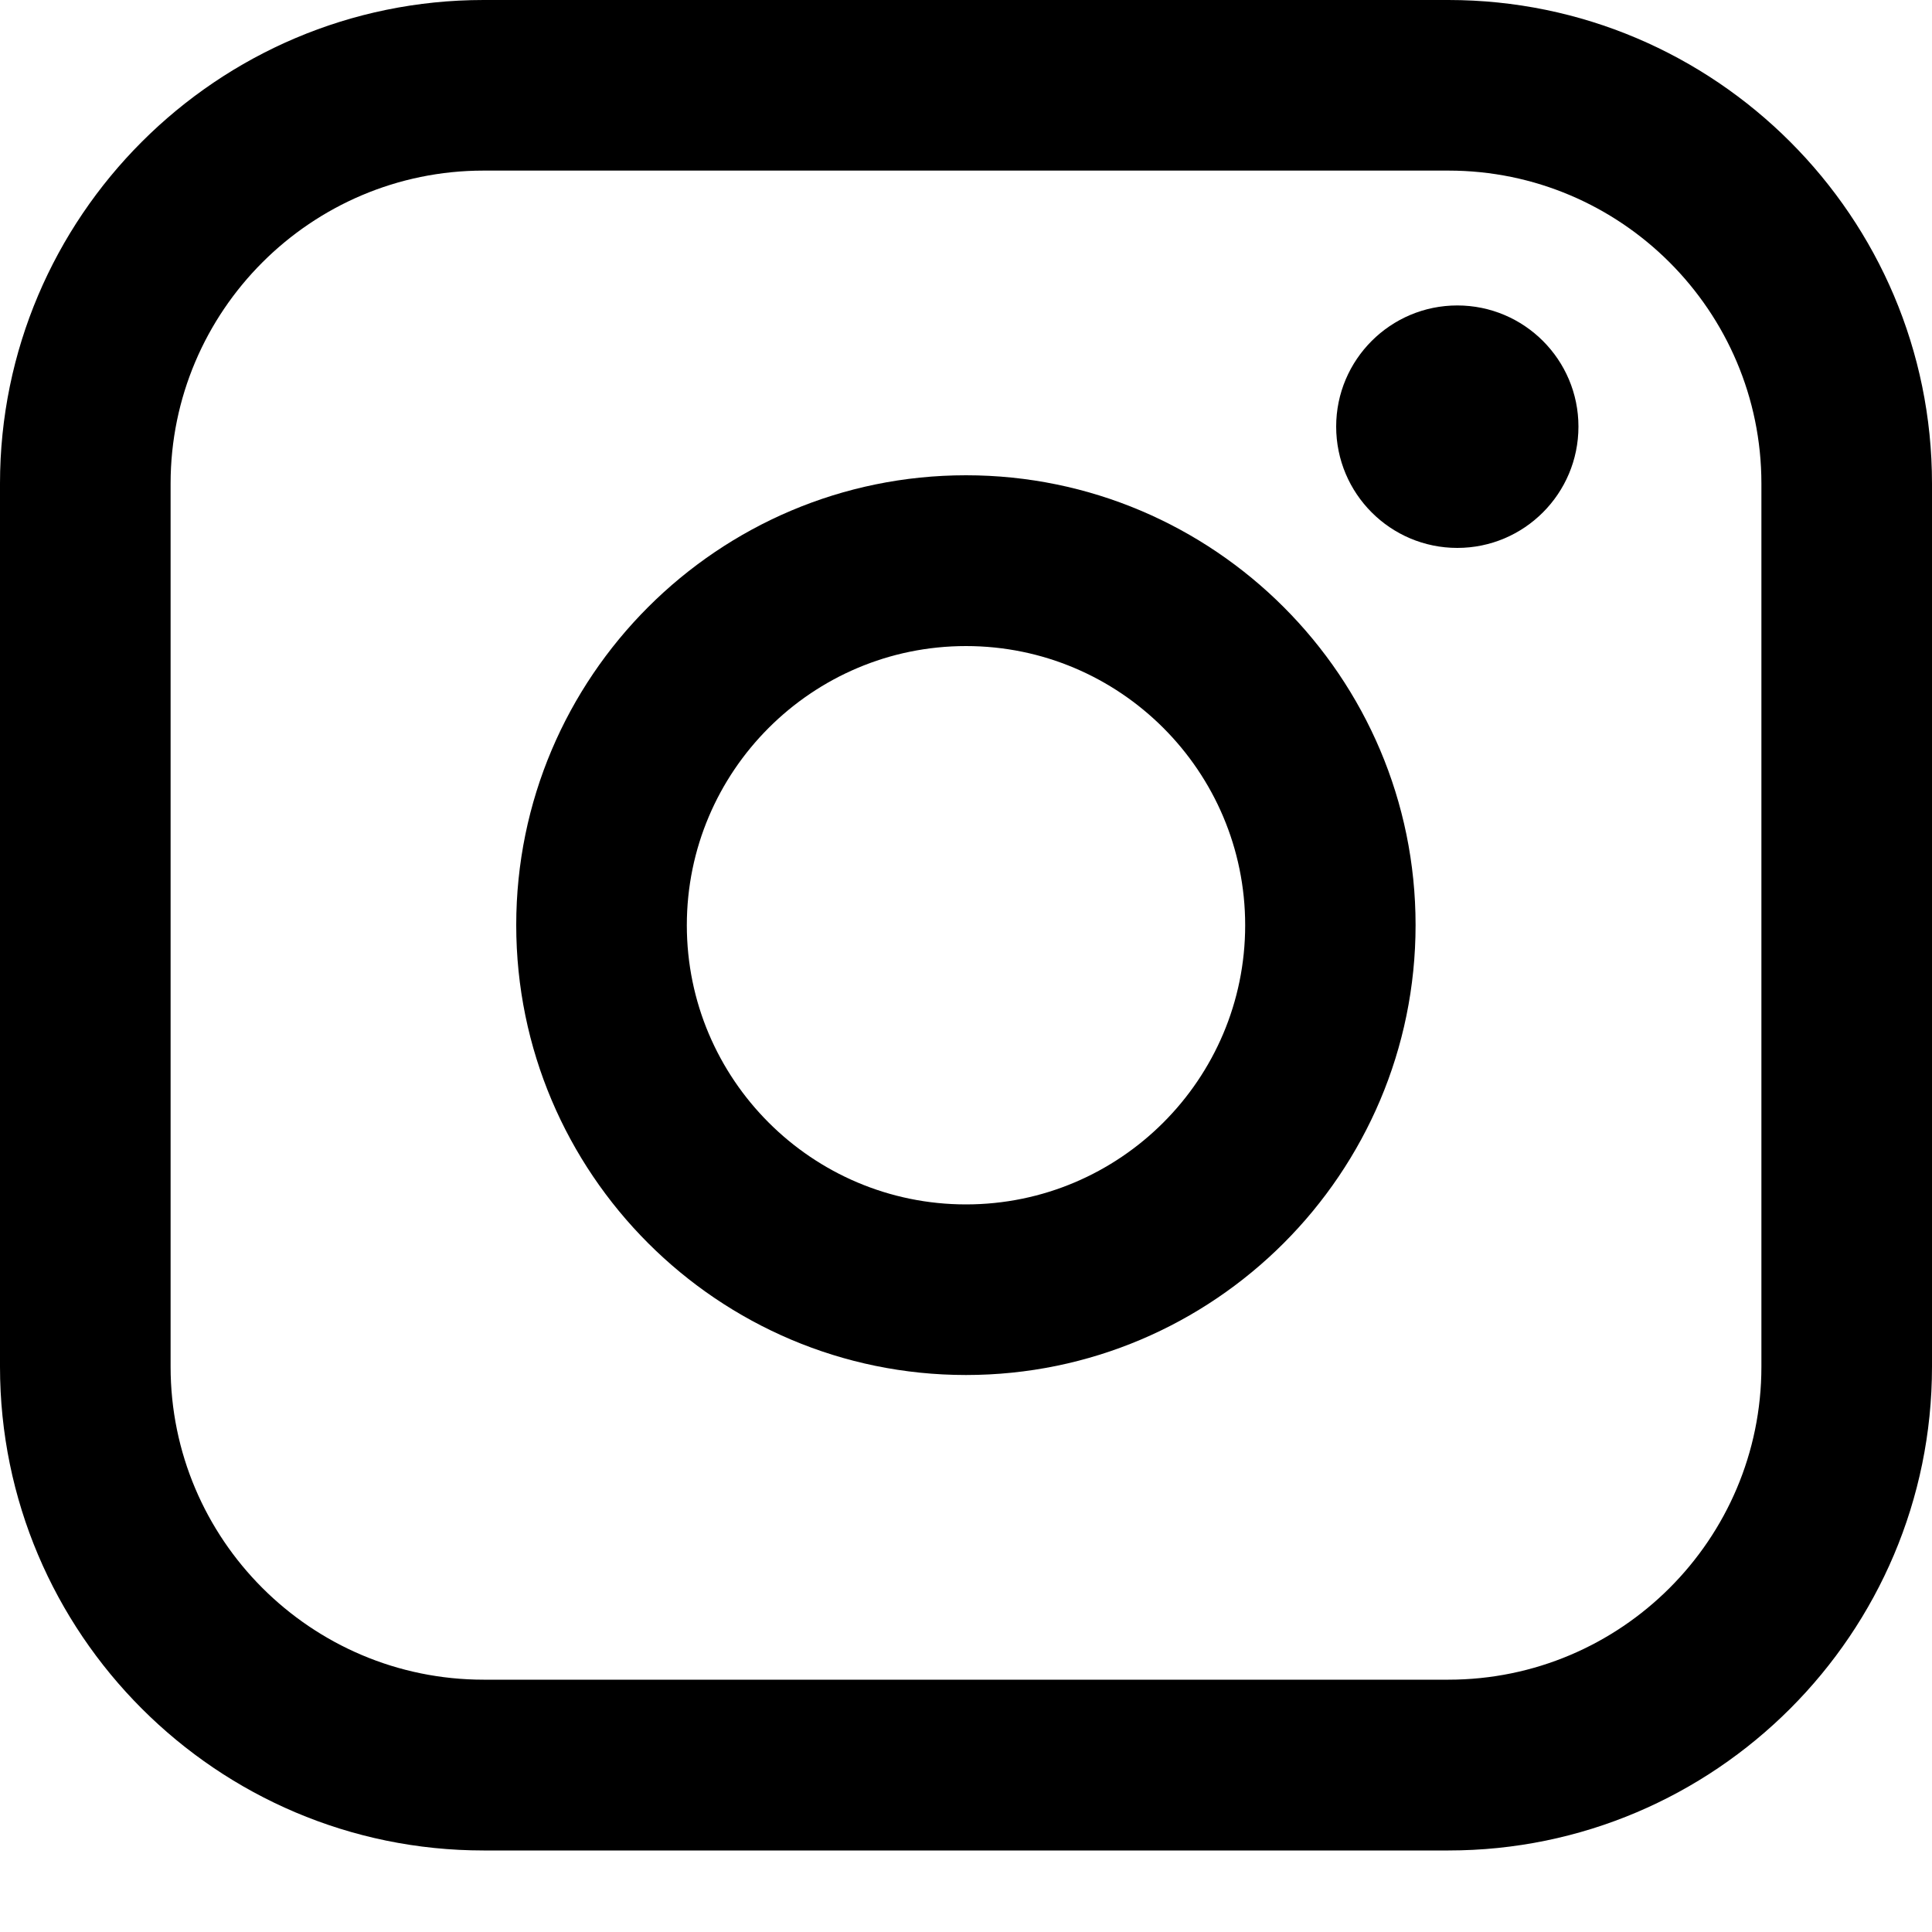
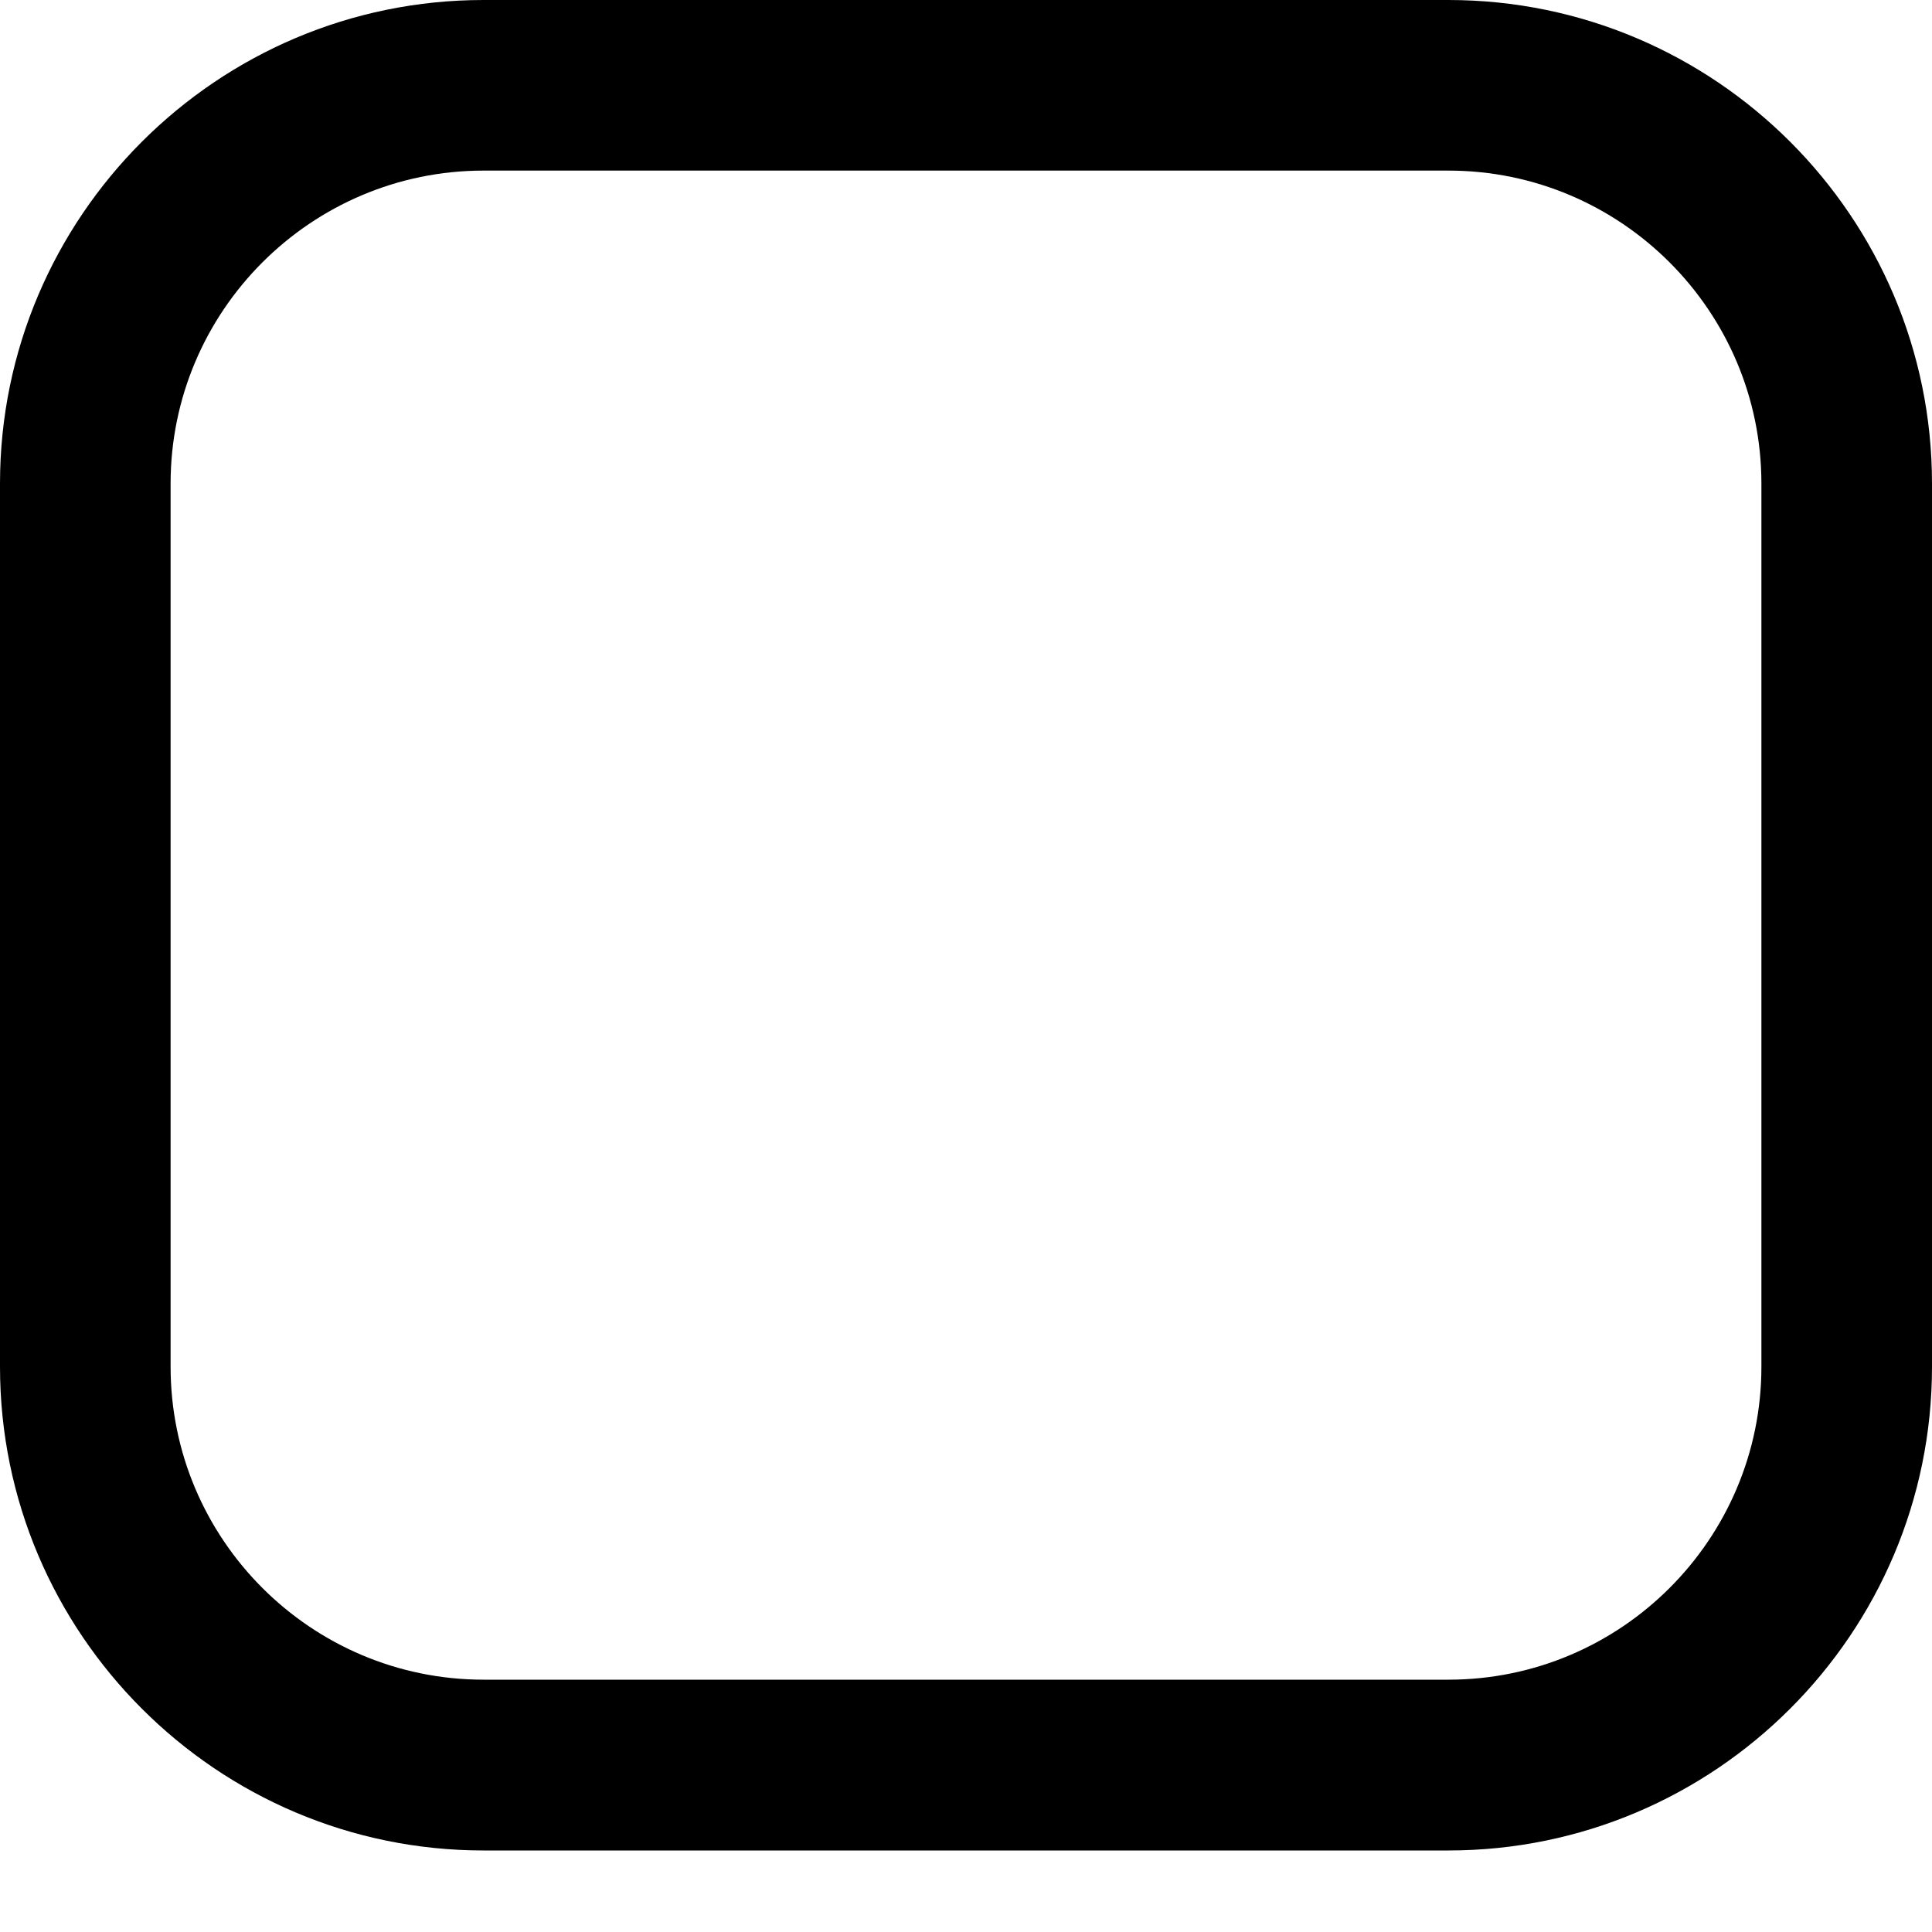
<svg xmlns="http://www.w3.org/2000/svg" width="10px" height="10px" viewBox="0 0 10 10" version="1.1">
  <title>Group-1</title>
  <g id="Page-1" stroke="none" stroke-width="1" fill="none" fill-rule="evenodd">
    <g id="Group-1" fill="#000000" fill-rule="nonzero">
      <path d="M7.497,0 L2.503,0 C1.123,0 0,1.123 0,2.503 L0,7.074 C0,8.455 1.123,9.578 2.503,9.578 L7.497,9.578 C8.877,9.578 10,8.455 10,7.074 L10,2.503 C10,1.123 8.877,0 7.497,0 Z M0.883,2.503 C0.883,1.61 1.61,0.883 2.503,0.883 L7.497,0.883 C8.39,0.883 9.117,1.61 9.117,2.503 L9.117,7.074 C9.117,7.968 8.39,8.694 7.497,8.694 L2.503,8.694 C1.61,8.694 0.883,7.968 0.883,7.074 L0.883,2.503 Z" id="Shape" />
-       <path d="M5,7.117 C6.283,7.117 7.327,6.073 7.327,4.788 C7.327,3.504 6.283,2.46 5,2.46 C3.716,2.46 2.672,3.504 2.672,4.788 C2.672,6.073 3.716,7.117 5,7.117 Z M5,3.344 C5.797,3.344 6.445,3.992 6.445,4.789 C6.445,5.586 5.797,6.234 5,6.234 C4.203,6.234 3.555,5.586 3.555,4.789 C3.555,3.992 4.203,3.344 5,3.344 Z" id="Shape" />
-       <path d="M7.543,2.836 C7.889,2.836 8.17,2.555 8.17,2.208 C8.17,1.862 7.889,1.581 7.543,1.581 C7.197,1.581 6.916,1.862 6.916,2.208 C6.916,2.555 7.197,2.836 7.543,2.836 Z" id="Path" />
    </g>
  </g>
</svg>